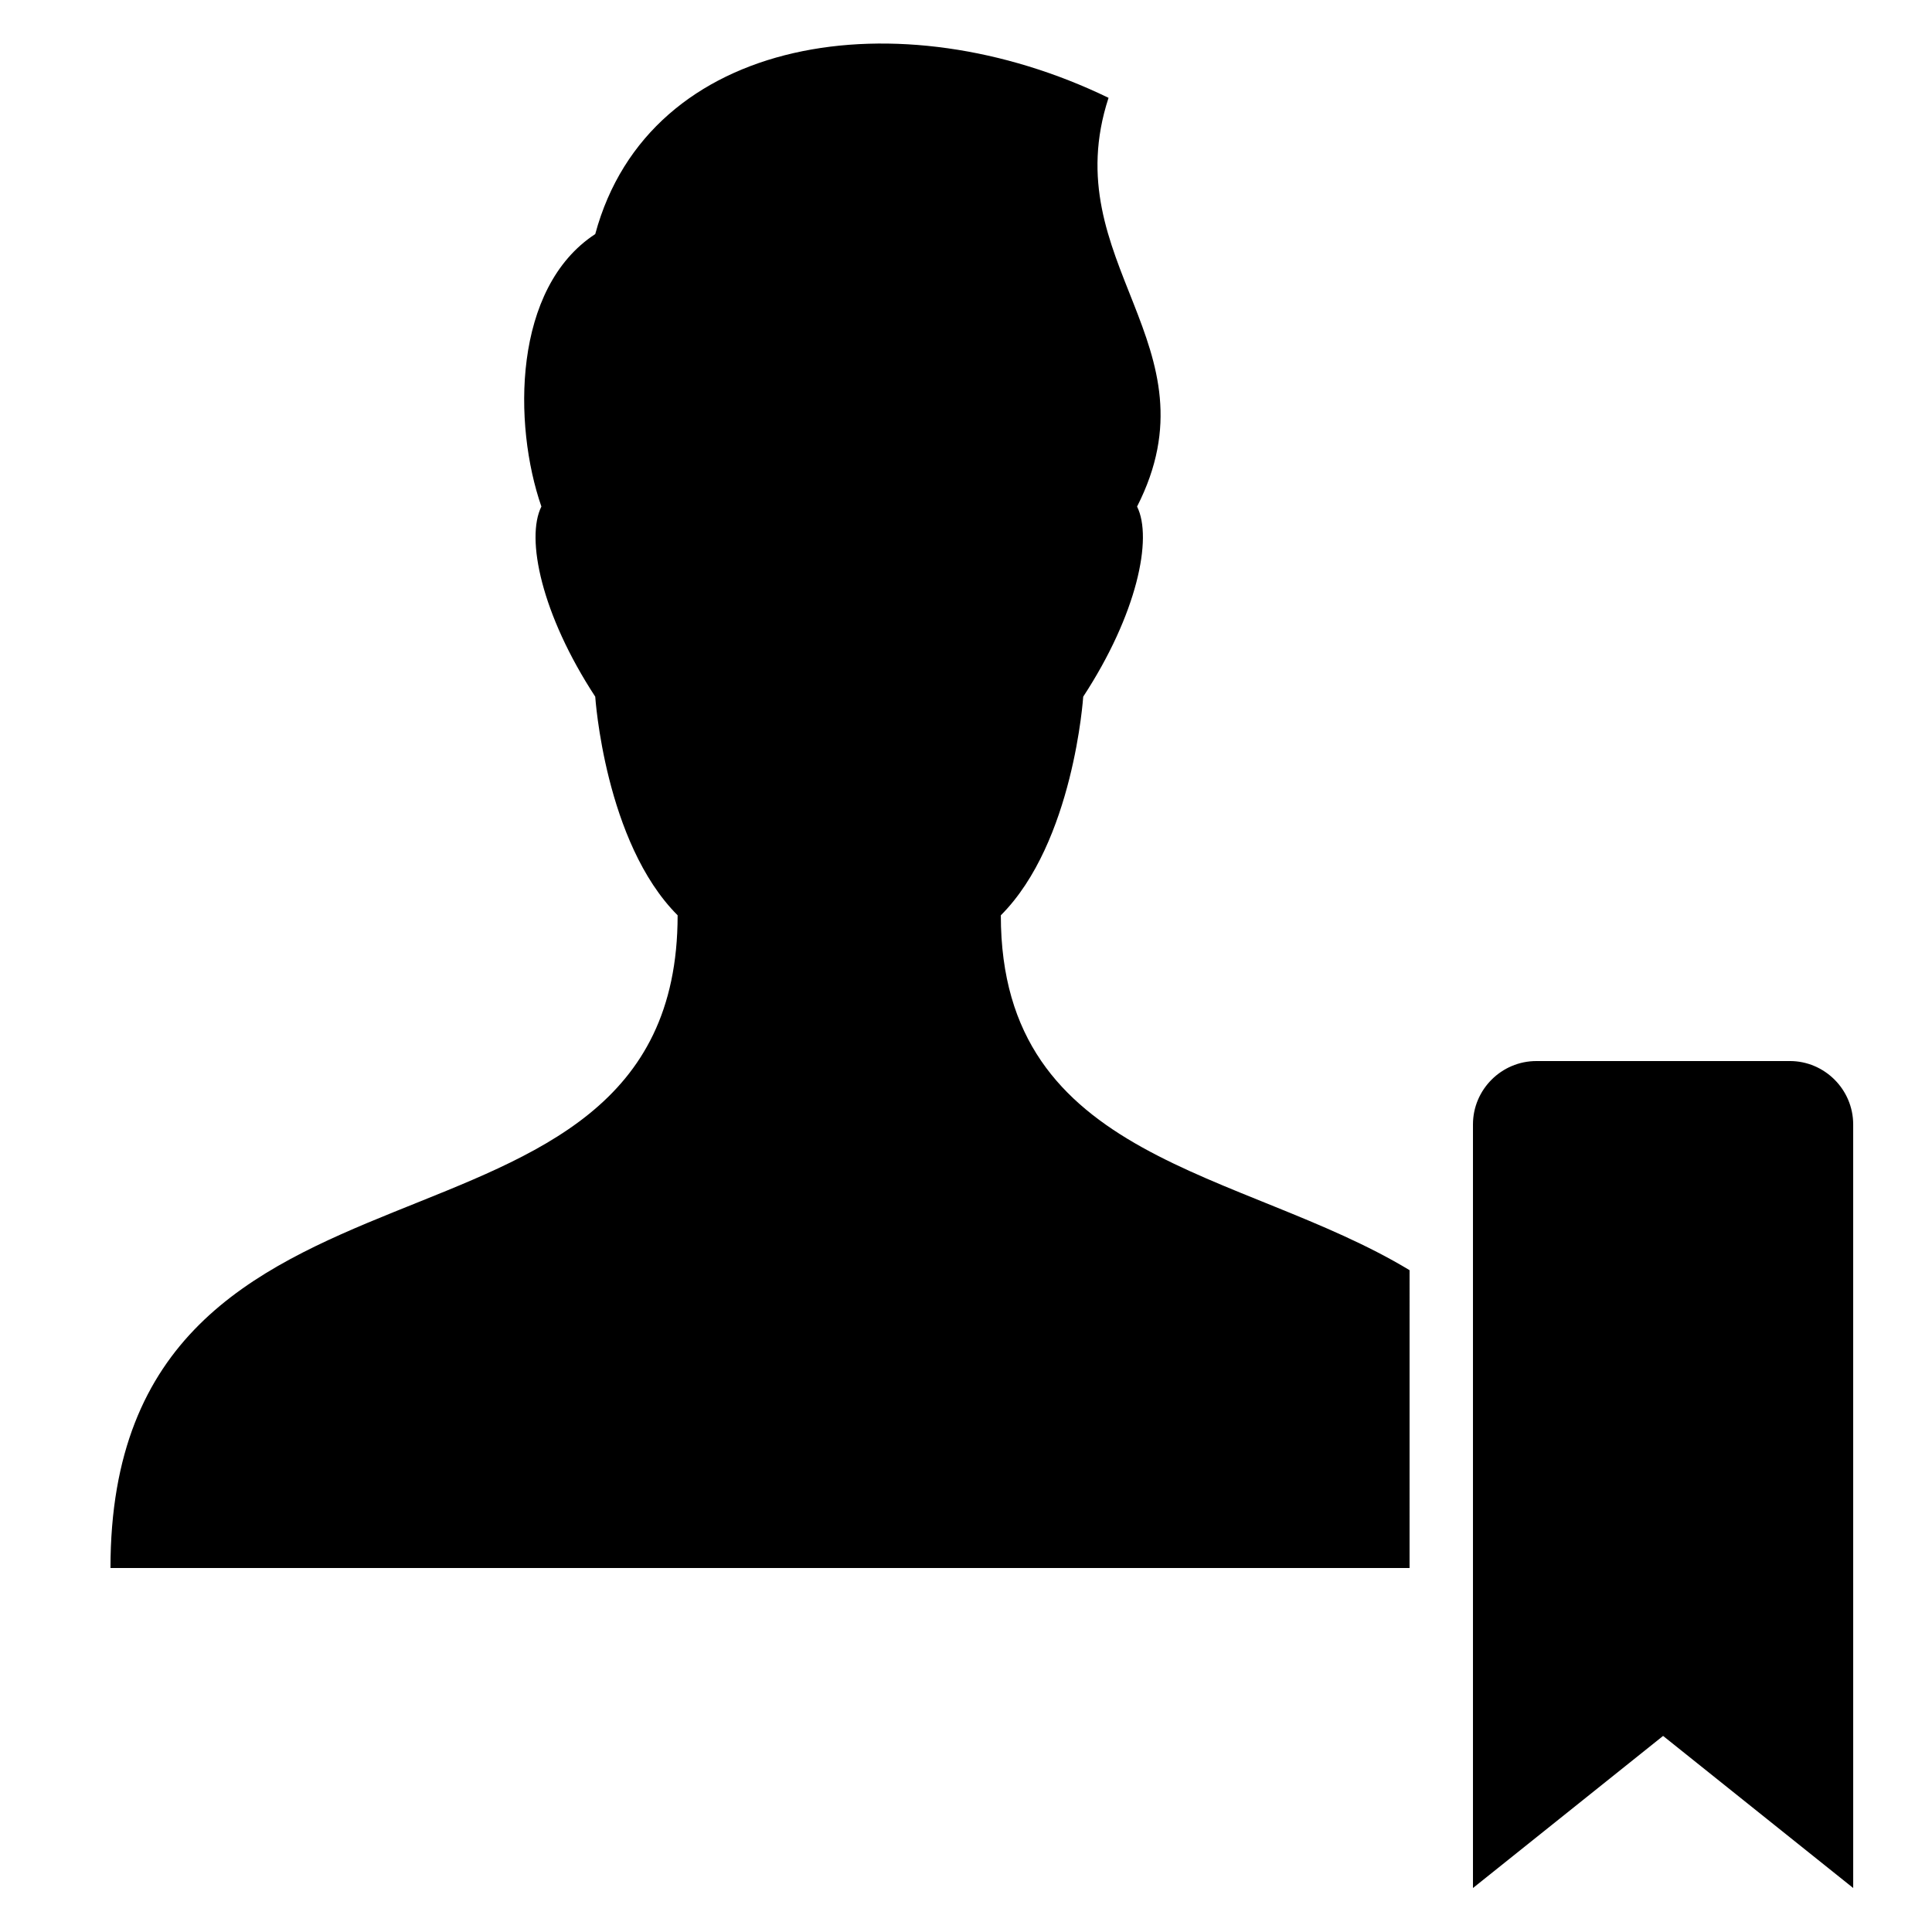
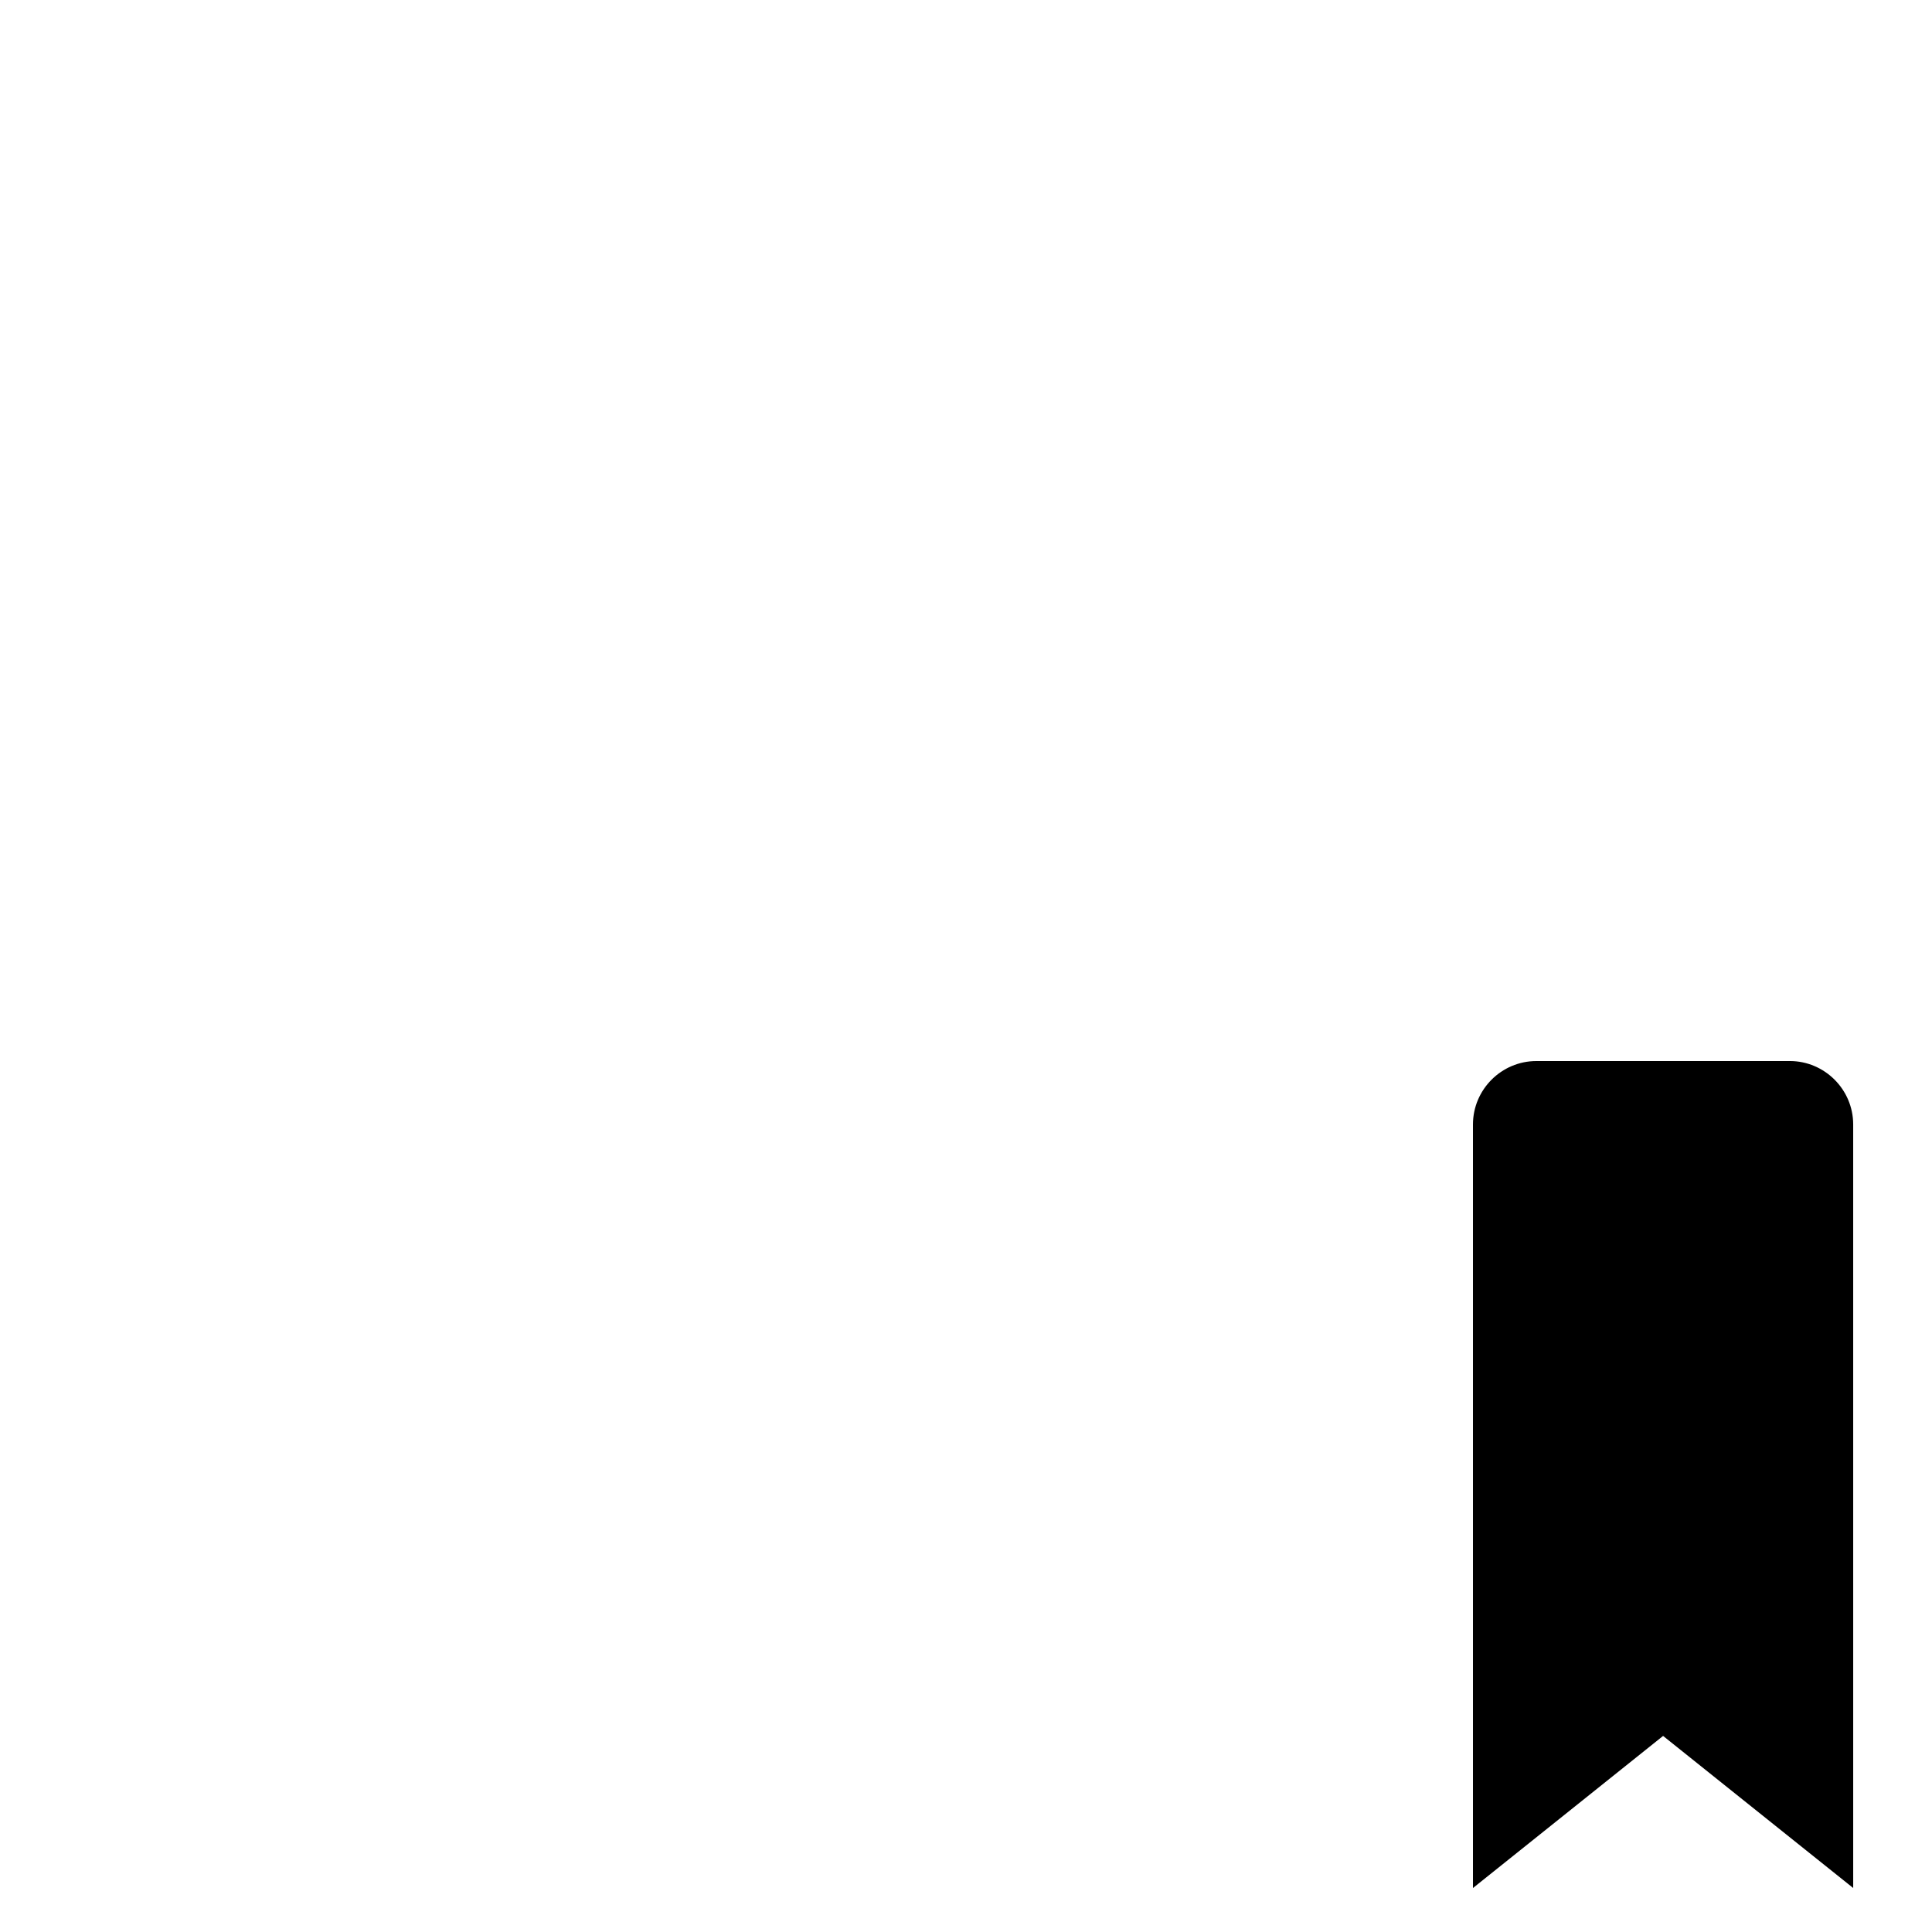
<svg xmlns="http://www.w3.org/2000/svg" fill="#000000" width="800px" height="800px" version="1.1" viewBox="144 144 512 512">
  <g>
-     <path d="m517.55 480.61c-44.504-26.871-108.32-28.551-108.32-94.043 19.312-19.312 21.832-57.938 21.832-57.938 14.273-21.832 18.473-41.984 14.273-50.383 21.832-42.824-21.832-64.656-7.559-108.32-55.418-26.871-121.75-16.793-136.03 36.105-21.832 14.273-21.832 50.383-14.273 72.211-4.199 8.398 0 28.551 14.273 50.383 0 0 2.519 38.625 21.832 57.938 0 101.6-150.3 50.383-150.3 172.98h344.27z" />
    <path d="m618.32 425.19h-67.176c-9.238 0-16.793 7.559-16.793 16.793v202.36l50.383-40.305 50.383 40.305-0.004-202.36c0-9.238-7.559-16.797-16.793-16.797z" />
  </g>
</svg>